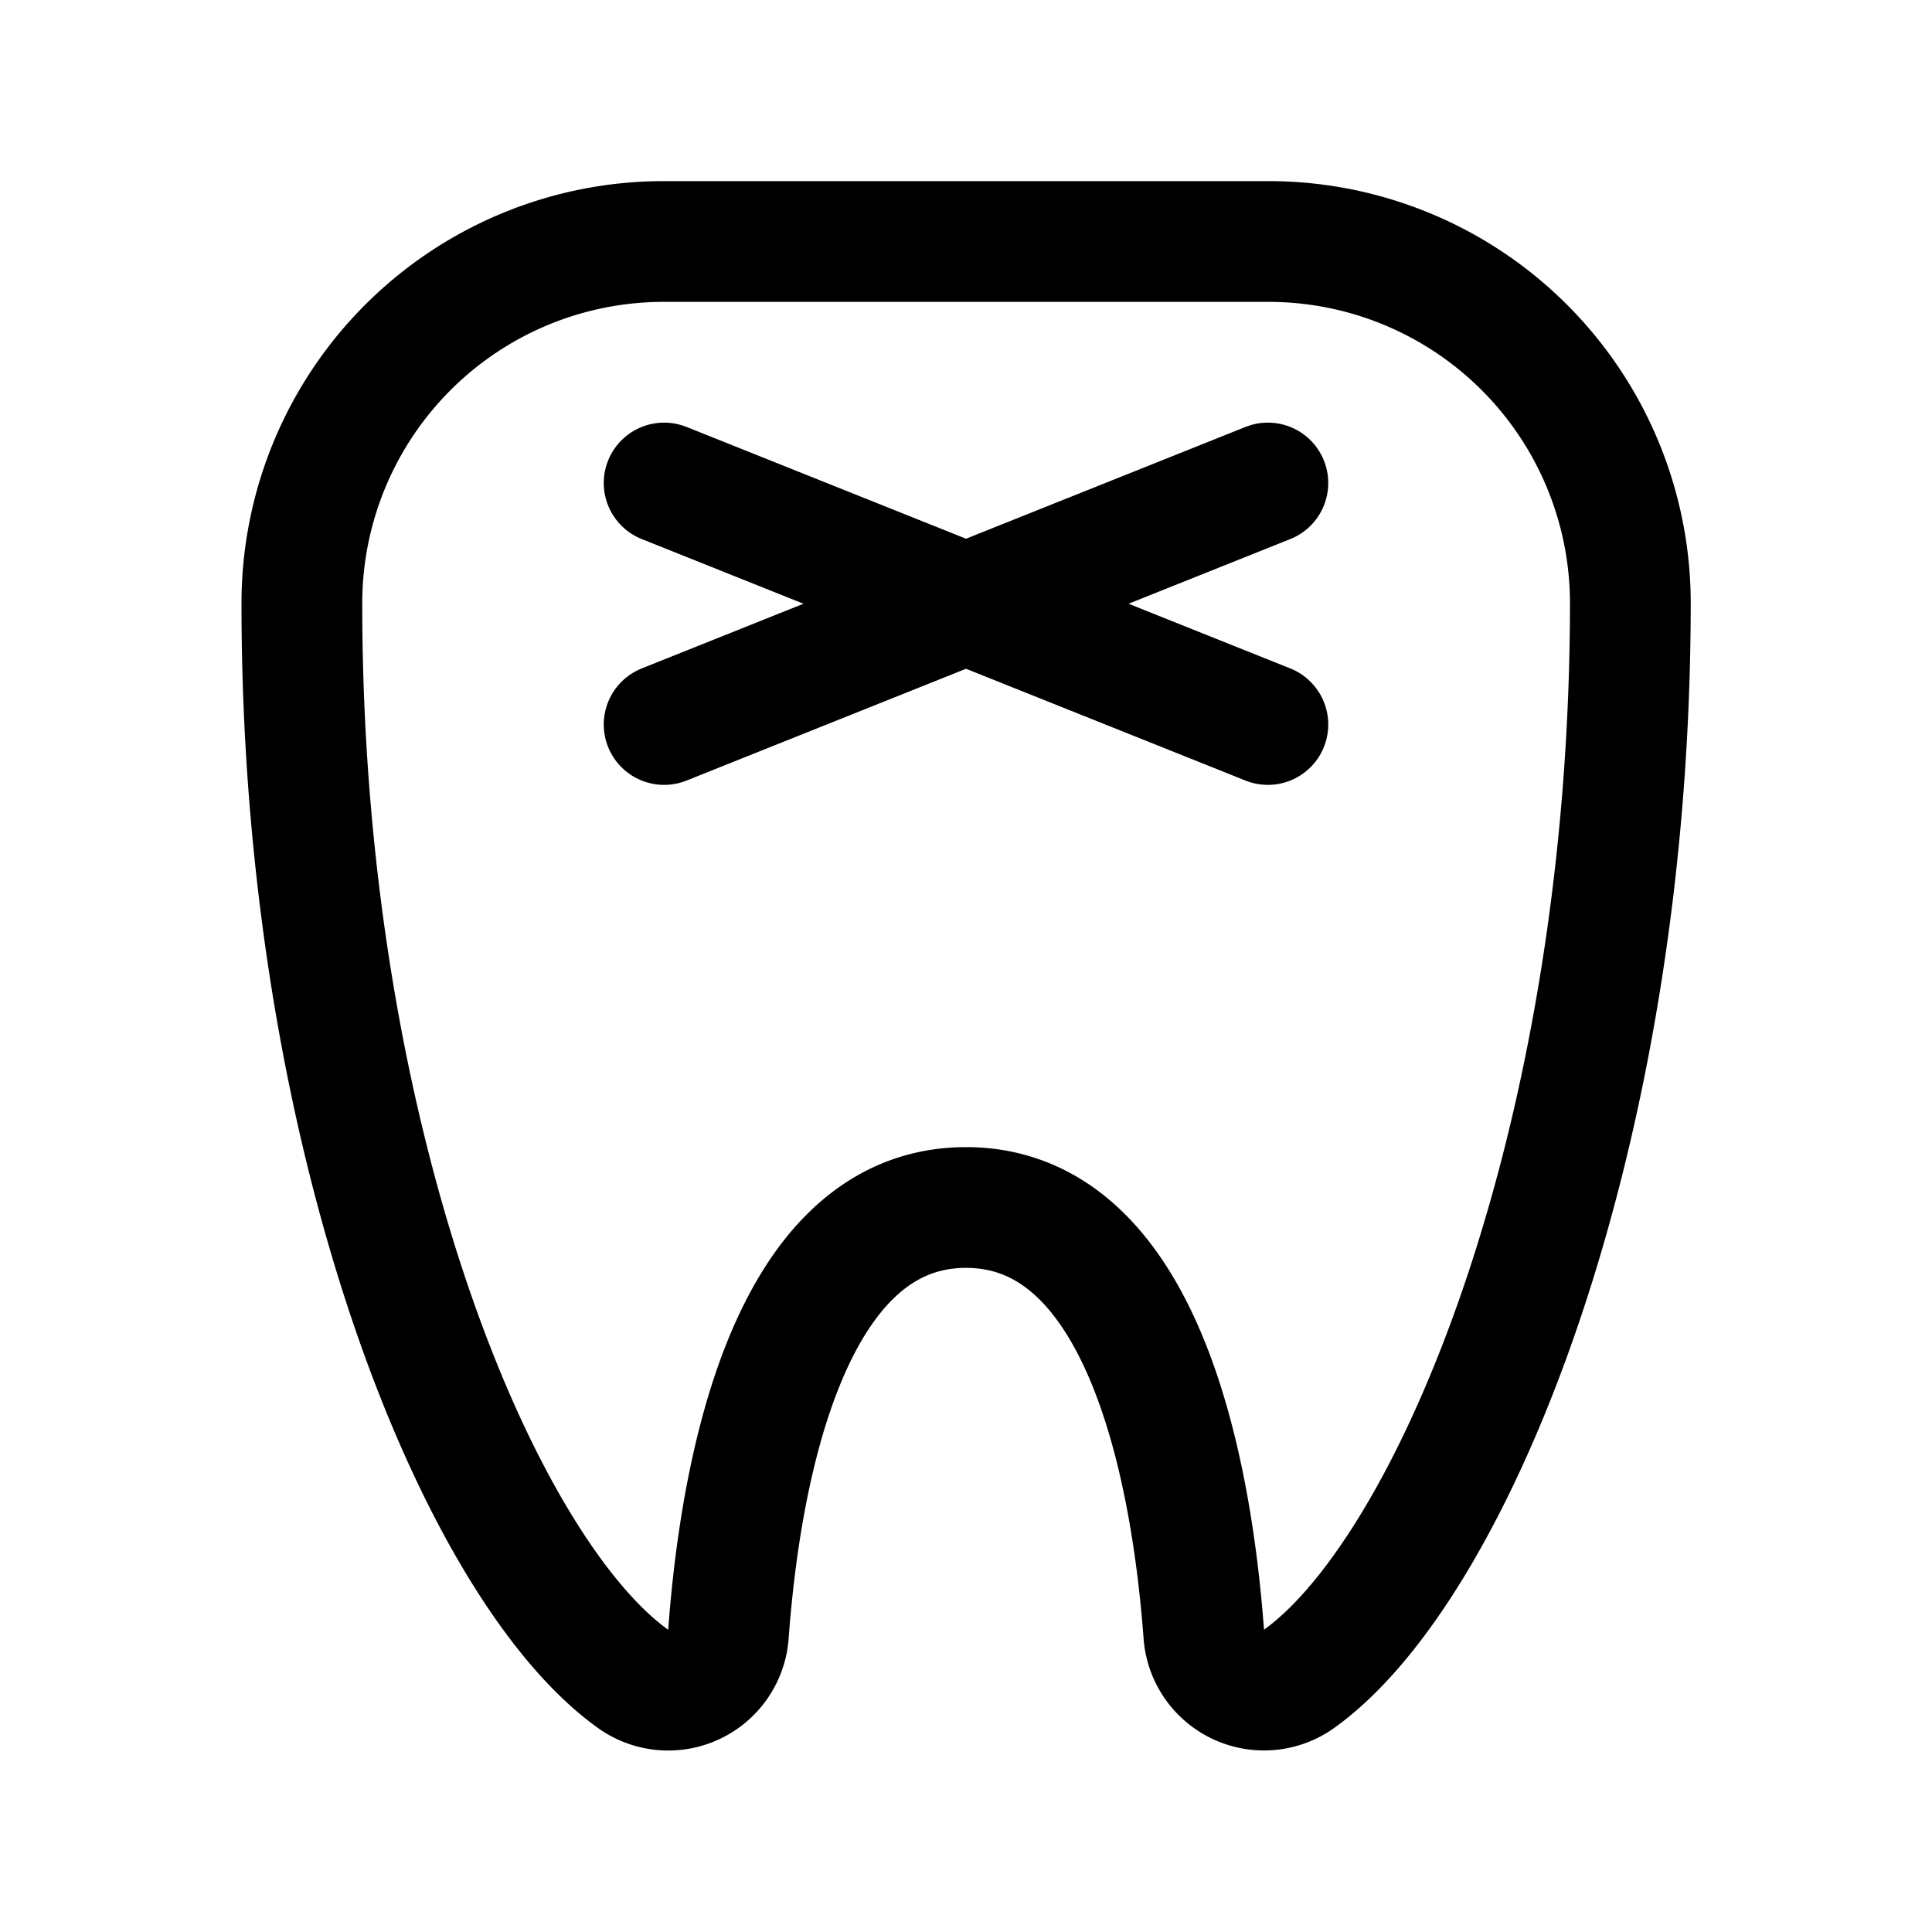
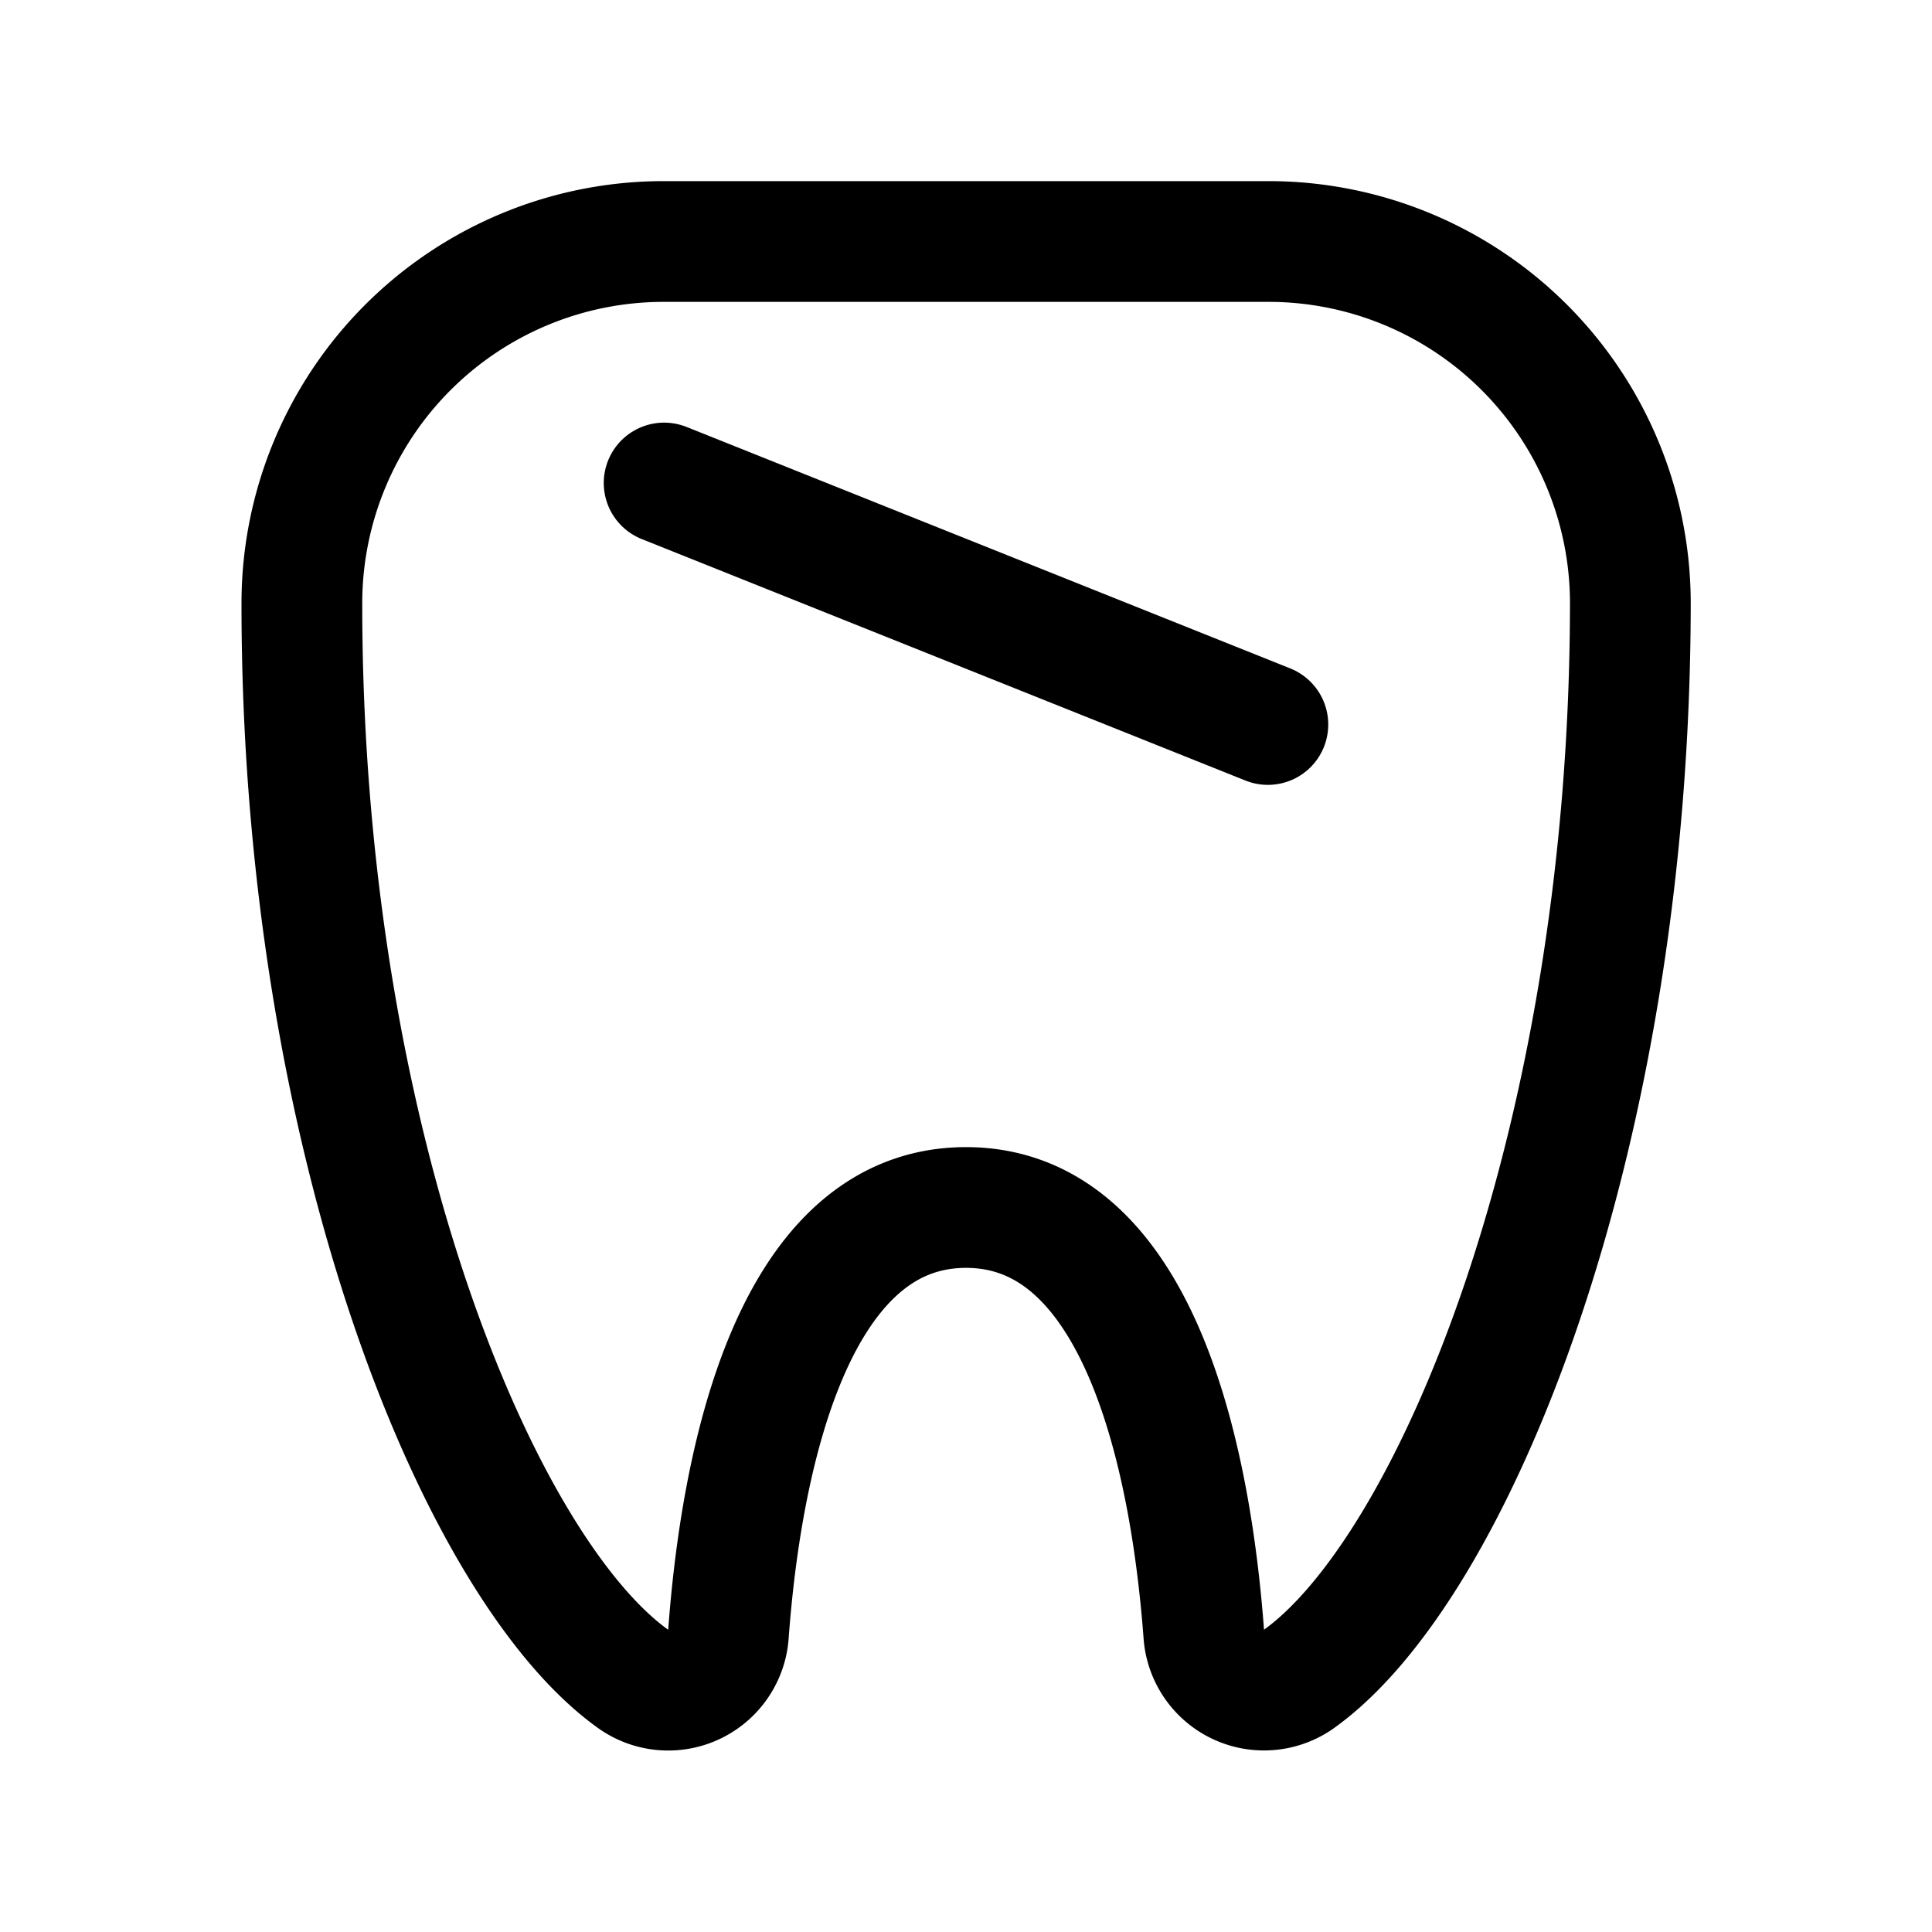
<svg xmlns="http://www.w3.org/2000/svg" viewBox="0 0 256 256">
  <rect width="256" height="256" fill="none" />
  <line x1="88" y1="64" x2="168" y2="96" fill="none" stroke="currentColor" stroke-linecap="round" stroke-linejoin="round" stroke-width="16" />
-   <line x1="168" y1="64" x2="88" y2="96" fill="none" stroke="currentColor" stroke-linecap="round" stroke-linejoin="round" stroke-width="16" />
  <path d="M40,79.76C39.93,151.18,63.48,208,84,222.54a8,8,0,0,0,12.52-6C98,196.31,104,160,128,160s30,36.31,31.51,56.53a8,8,0,0,0,12.52,6c20.49-14.55,44-71.36,44-142.78A47.94,47.94,0,0,0,168,32H88A47.94,47.94,0,0,0,40,79.76Z" fill="none" stroke="currentColor" stroke-linecap="round" stroke-linejoin="round" stroke-width="16" />
</svg>